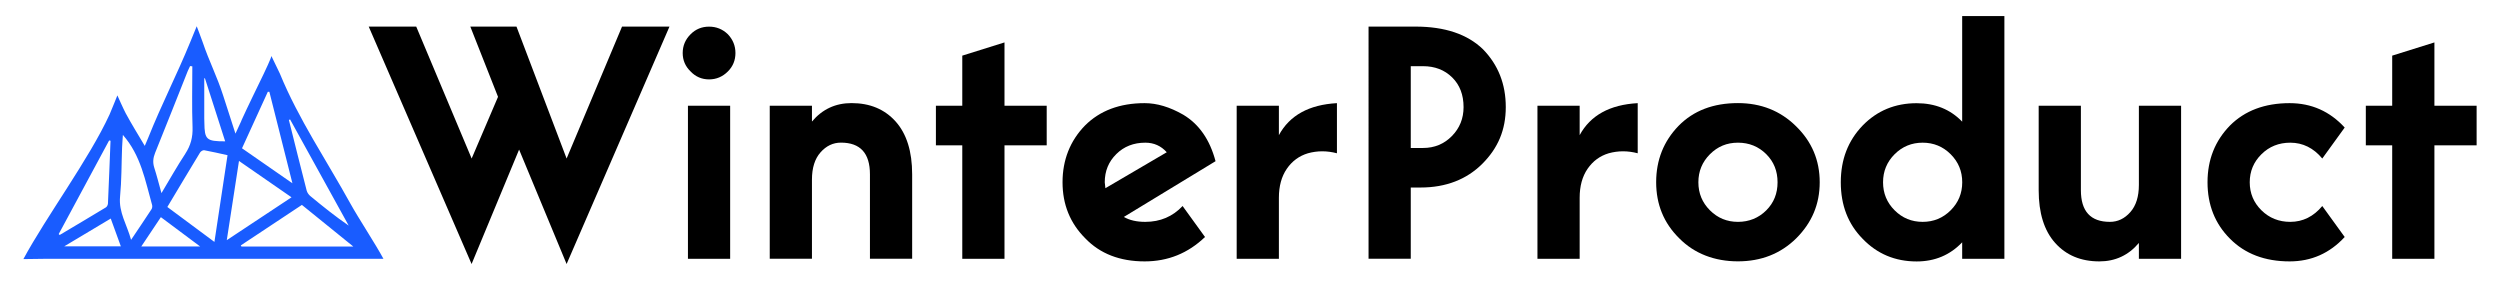
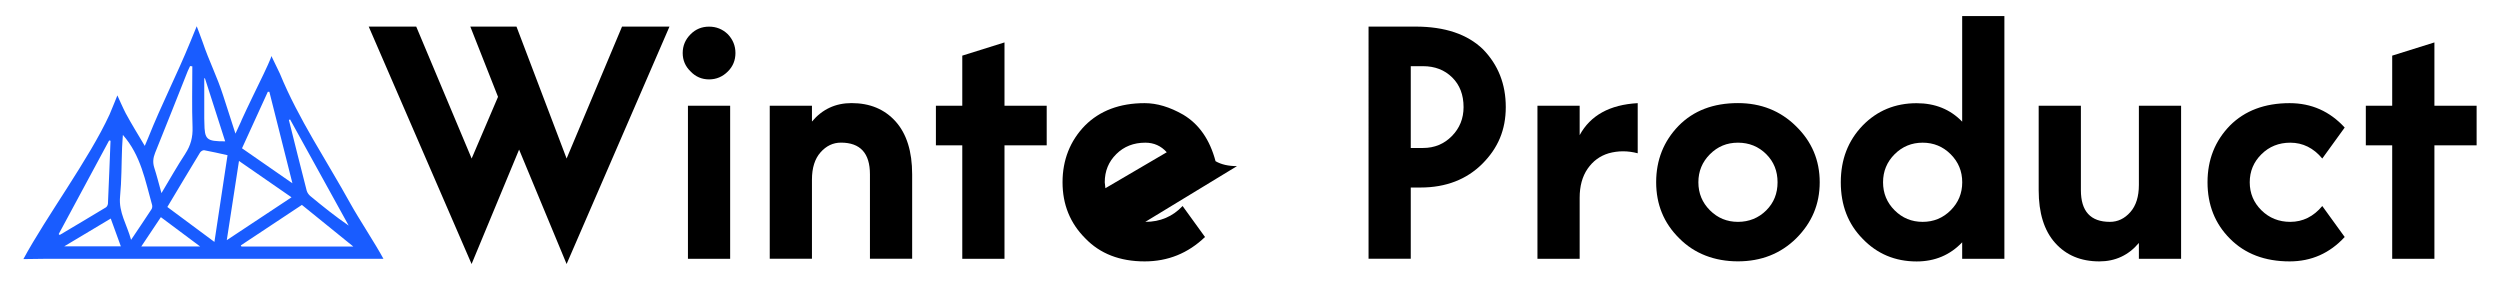
<svg xmlns="http://www.w3.org/2000/svg" id="Layer_1" viewBox="0 0 467.3 53.5">
  <g>
    <path d="M116.26,4.97h8.88l-19.23,44.38-8.88-21.39-8.88,21.39L68.92,4.97h8.88l10.36,24.66,4.93-11.53-5.18-13.13h8.63l9.37,24.66,10.36-24.66Z" />
    <path d="M136.05,13.36c-.99.99-2.16,1.48-3.51,1.48s-2.51-.49-3.45-1.48c-.99-.95-1.48-2.1-1.48-3.45s.49-2.53,1.48-3.51c.94-.95,2.1-1.42,3.45-1.42s2.53.47,3.51,1.42c.94.99,1.42,2.16,1.42,3.51s-.47,2.51-1.42,3.45ZM136.48,48.37h-7.89v-28.6h7.89v28.6Z" />
    <path d="M159.16,19.27c3.45,0,6.2,1.15,8.26,3.45,2.05,2.3,3.08,5.59,3.08,9.86v15.78h-7.89v-15.78c0-3.95-1.81-5.92-5.42-5.92-1.48,0-2.75.61-3.82,1.82-1.07,1.21-1.6,2.91-1.6,5.09v14.79h-7.89v-28.6h7.89v2.96c1.93-2.3,4.4-3.45,7.4-3.45Z" />
    <path d="M187.76,48.37h-7.89v-21.2h-4.93v-7.4h4.93v-9.37l7.89-2.47v11.84h7.89v7.4h-7.89v21.2Z" />
-     <path d="M214.08,41.47c2.79,0,5.12-.99,6.97-2.96l4.19,5.79c-3.17,3.04-6.92,4.56-11.28,4.56-4.64,0-8.34-1.44-11.1-4.31-2.84-2.84-4.25-6.33-4.25-10.48s1.4-7.73,4.19-10.6c2.79-2.79,6.51-4.19,11.16-4.19,2.3,0,4.7.72,7.21,2.16,2.96,1.77,4.97,4.66,6.04,8.69l-17.14,10.42c1.07.62,2.4.92,4.01.92ZM214.08,26.67c-2.18,0-3.99.71-5.42,2.13-1.44,1.42-2.16,3.17-2.16,5.27,0,.08.04.45.12,1.11l11.47-6.72c-1.07-1.19-2.4-1.79-4.01-1.79Z" />
-     <path d="M239.05,19.77v5.49c2.01-3.7,5.63-5.69,10.85-5.98v9.37c-1.85-.49-3.66-.49-5.42,0-1.64.49-2.96,1.46-3.95,2.9-.99,1.44-1.48,3.25-1.48,5.42v11.4h-7.89v-28.6h7.89Z" />
+     <path d="M214.08,41.47c2.79,0,5.12-.99,6.97-2.96l4.19,5.79c-3.17,3.04-6.92,4.56-11.28,4.56-4.64,0-8.34-1.44-11.1-4.31-2.84-2.84-4.25-6.33-4.25-10.48s1.4-7.73,4.19-10.6c2.79-2.79,6.51-4.19,11.16-4.19,2.3,0,4.7.72,7.21,2.16,2.96,1.77,4.97,4.66,6.04,8.69c1.07.62,2.4.92,4.01.92ZM214.08,26.67c-2.18,0-3.99.71-5.42,2.13-1.44,1.42-2.16,3.17-2.16,5.27,0,.08.04.45.12,1.11l11.47-6.72c-1.07-1.19-2.4-1.79-4.01-1.79Z" />
    <path d="M255.82,4.97h8.75c5.51,0,9.72,1.42,12.64,4.25,2.84,2.92,4.25,6.51,4.25,10.79s-1.46,7.68-4.38,10.6-6.8,4.44-11.53,4.44h-1.85v13.31h-7.89V4.97ZM263.71,27.66h2.28c2.14,0,3.93-.74,5.39-2.22,1.46-1.48,2.19-3.29,2.19-5.42,0-2.3-.71-4.15-2.13-5.55-1.42-1.4-3.24-2.1-5.46-2.1h-2.28v15.29Z" />
    <path d="M295.27,19.77v5.49c2.01-3.7,5.63-5.69,10.85-5.98v9.37c-1.85-.49-3.66-.49-5.42,0-1.64.49-2.96,1.46-3.95,2.9-.99,1.44-1.48,3.25-1.48,5.42v11.4h-7.89v-28.6h7.89Z" />
    <path d="M324.85,19.27c4.32,0,7.93,1.44,10.85,4.31,2.96,2.88,4.44,6.37,4.44,10.48s-1.46,7.56-4.38,10.48c-2.92,2.88-6.56,4.31-10.91,4.31s-8.14-1.44-10.97-4.31c-2.88-2.84-4.31-6.33-4.31-10.48s1.4-7.66,4.19-10.54c2.79-2.84,6.49-4.25,11.1-4.25ZM317.46,34.07c0,2.06.72,3.8,2.16,5.24,1.44,1.44,3.18,2.16,5.24,2.16s3.86-.72,5.3-2.16c1.4-1.4,2.1-3.14,2.1-5.24s-.7-3.84-2.1-5.24c-1.44-1.44-3.21-2.16-5.3-2.16s-3.8.72-5.24,2.16-2.16,3.19-2.16,5.24Z" />
    <path d="M366.77,22.73V3h7.89v45.37h-7.89v-3.08c-2.26,2.38-5.1,3.58-8.51,3.58-4.03,0-7.4-1.42-10.11-4.25-2.71-2.75-4.07-6.27-4.07-10.54s1.36-7.77,4.07-10.6c2.71-2.79,6.08-4.19,10.11-4.19,3.45,0,6.29,1.15,8.51,3.45ZM351.98,34.07c0,2.06.72,3.8,2.16,5.24,1.44,1.44,3.18,2.16,5.24,2.16s3.8-.72,5.24-2.16,2.16-3.18,2.16-5.24-.72-3.8-2.16-5.24c-1.44-1.44-3.19-2.16-5.24-2.16s-3.8.72-5.24,2.16-2.16,3.19-2.16,5.24Z" />
    <path d="M392.41,48.86c-3.45,0-6.21-1.15-8.26-3.45-2.06-2.3-3.08-5.59-3.08-9.86v-15.78h7.89v15.78c0,3.95,1.81,5.92,5.42,5.92,1.48,0,2.75-.61,3.82-1.82,1.07-1.21,1.6-2.91,1.6-5.09v-14.79h7.89v28.6h-7.89v-2.96c-1.93,2.3-4.4,3.45-7.4,3.45Z" />
    <path d="M428.1,41.47c2.34,0,4.34-.99,5.98-2.96l4.19,5.79c-2.8,3.04-6.23,4.56-10.29,4.56-4.64,0-8.36-1.42-11.16-4.25-2.79-2.79-4.19-6.31-4.19-10.54s1.4-7.73,4.19-10.6c2.79-2.79,6.51-4.19,11.16-4.19,4.07,0,7.5,1.52,10.29,4.56l-4.19,5.79c-1.64-1.97-3.64-2.96-5.98-2.96-2.14,0-3.94.72-5.39,2.16-1.46,1.44-2.19,3.19-2.19,5.24s.73,3.8,2.19,5.24c1.46,1.44,3.26,2.16,5.39,2.16Z" />
    <path d="M455.04,48.37h-7.89v-21.2h-4.93v-7.4h4.93v-9.37l7.89-2.47v11.84h7.89v7.4h-7.89v21.2Z" />
  </g>
  <path d="M45.12,22.53c1.35-2.96,2.76-5.79,4.17-8.72.24-.5,1.39-2.93,1.44-3.34,0,0,1.5,3.1,1.58,3.28,3.47,8.48,8.76,16.29,13.19,24.31,1.49,2.7,4.71,7.59,6.17,10.31,0,0-1.35,0-2.97,0-.25,0-.51,0-.76,0-19.65,0-39.3,0-58.95,0-.38,0-4.62.06-4.62.06,4.31-7.99,12.33-18.78,16.11-27.03.28-.62,1.46-3.57,1.46-3.57,0,0,1.17,2.63,1.56,3.35,1.07,1.98,2.3,3.97,3.56,6.09.27-.63.46-1.04.62-1.46,2.57-6.43,5.29-11.62,7.91-18.02.23-.56,1.18-2.88,1.18-2.88,0,0,.9,2.34,1.09,2.91,1.27,3.76,2.67,6.34,3.88,10.12.71,2.23,1.44,4.46,2.27,7.04.47-1.02.8-1.73,1.12-2.43ZM42.53,29.01c-1.5-.33-2.93-.67-4.37-.93-.23-.04-.64.21-.77.44-2.03,3.34-4.04,6.71-6.11,10.17,2.92,2.17,5.78,4.29,8.8,6.53.85-5.59,1.64-10.84,2.45-16.21ZM66.04,46.08c-3.34-2.71-6.43-5.2-9.61-7.78-3.81,2.53-7.62,5.05-11.42,7.57.04.07.08.14.12.21h20.91ZM34.63,28.74c1.02-1.55,1.43-3.11,1.36-4.97-.14-3.78-.04-7.58-.04-11.37-.14-.02-.28-.04-.42-.05-.15.31-.31.62-.44.94-2.03,5.09-4.03,10.19-6.09,15.27-.39.96-.47,1.82-.16,2.8.47,1.47.85,2.97,1.34,4.74,1.57-2.62,2.93-5.04,4.45-7.35ZM44.67,30.09c-.76,4.93-1.49,9.69-2.28,14.8,4.13-2.74,8-5.3,12.1-8.01-3.32-2.29-6.46-4.47-9.81-6.79ZM28.31,39.13c.14-.21.19-.57.12-.82-1.28-4.52-2.08-9.24-5.46-13.09-.05.82-.12,1.57-.15,2.33-.12,3.07-.08,6.16-.38,9.22-.28,2.93,1.29,5.22,2.06,8.06,1.38-2.06,2.61-3.86,3.8-5.69ZM45.24,27.72c3.05,2.12,6.07,4.21,9.42,6.54-1.49-5.92-2.9-11.51-4.31-17.1-.1,0-.2,0-.29,0-1.59,3.47-3.17,6.94-4.82,10.55ZM10.97,43.75c.06.06.12.11.19.17,2.88-1.71,5.77-3.42,8.64-5.16.2-.12.37-.48.38-.73.18-3.91.32-7.82.48-11.72-.09-.02-.17-.04-.26-.06-3.14,5.84-6.29,11.67-9.43,17.51ZM57.33,35.64c.1.37.38.76.68,1.01,2.3,1.9,4.63,3.78,7.17,5.52-3.65-6.62-7.31-13.24-10.96-19.85-.07.04-.15.07-.22.11,1.1,4.41,2.2,8.82,3.33,13.22ZM26.41,46.07h11c-2.58-1.93-4.9-3.65-7.34-5.48-1.24,1.86-2.4,3.59-3.66,5.48ZM12,46.05h10.59c-.63-1.72-1.23-3.39-1.89-5.2-2.92,1.74-5.65,3.38-8.7,5.2ZM38.31,14.61l-.13.05c0,2.49,0,4.99,0,7.48,0,.25.02.5.02.76.04,3.21.37,3.52,3.89,3.52-1.27-3.96-2.53-7.88-3.79-11.81Z" style="fill: #195cff;" />
</svg>